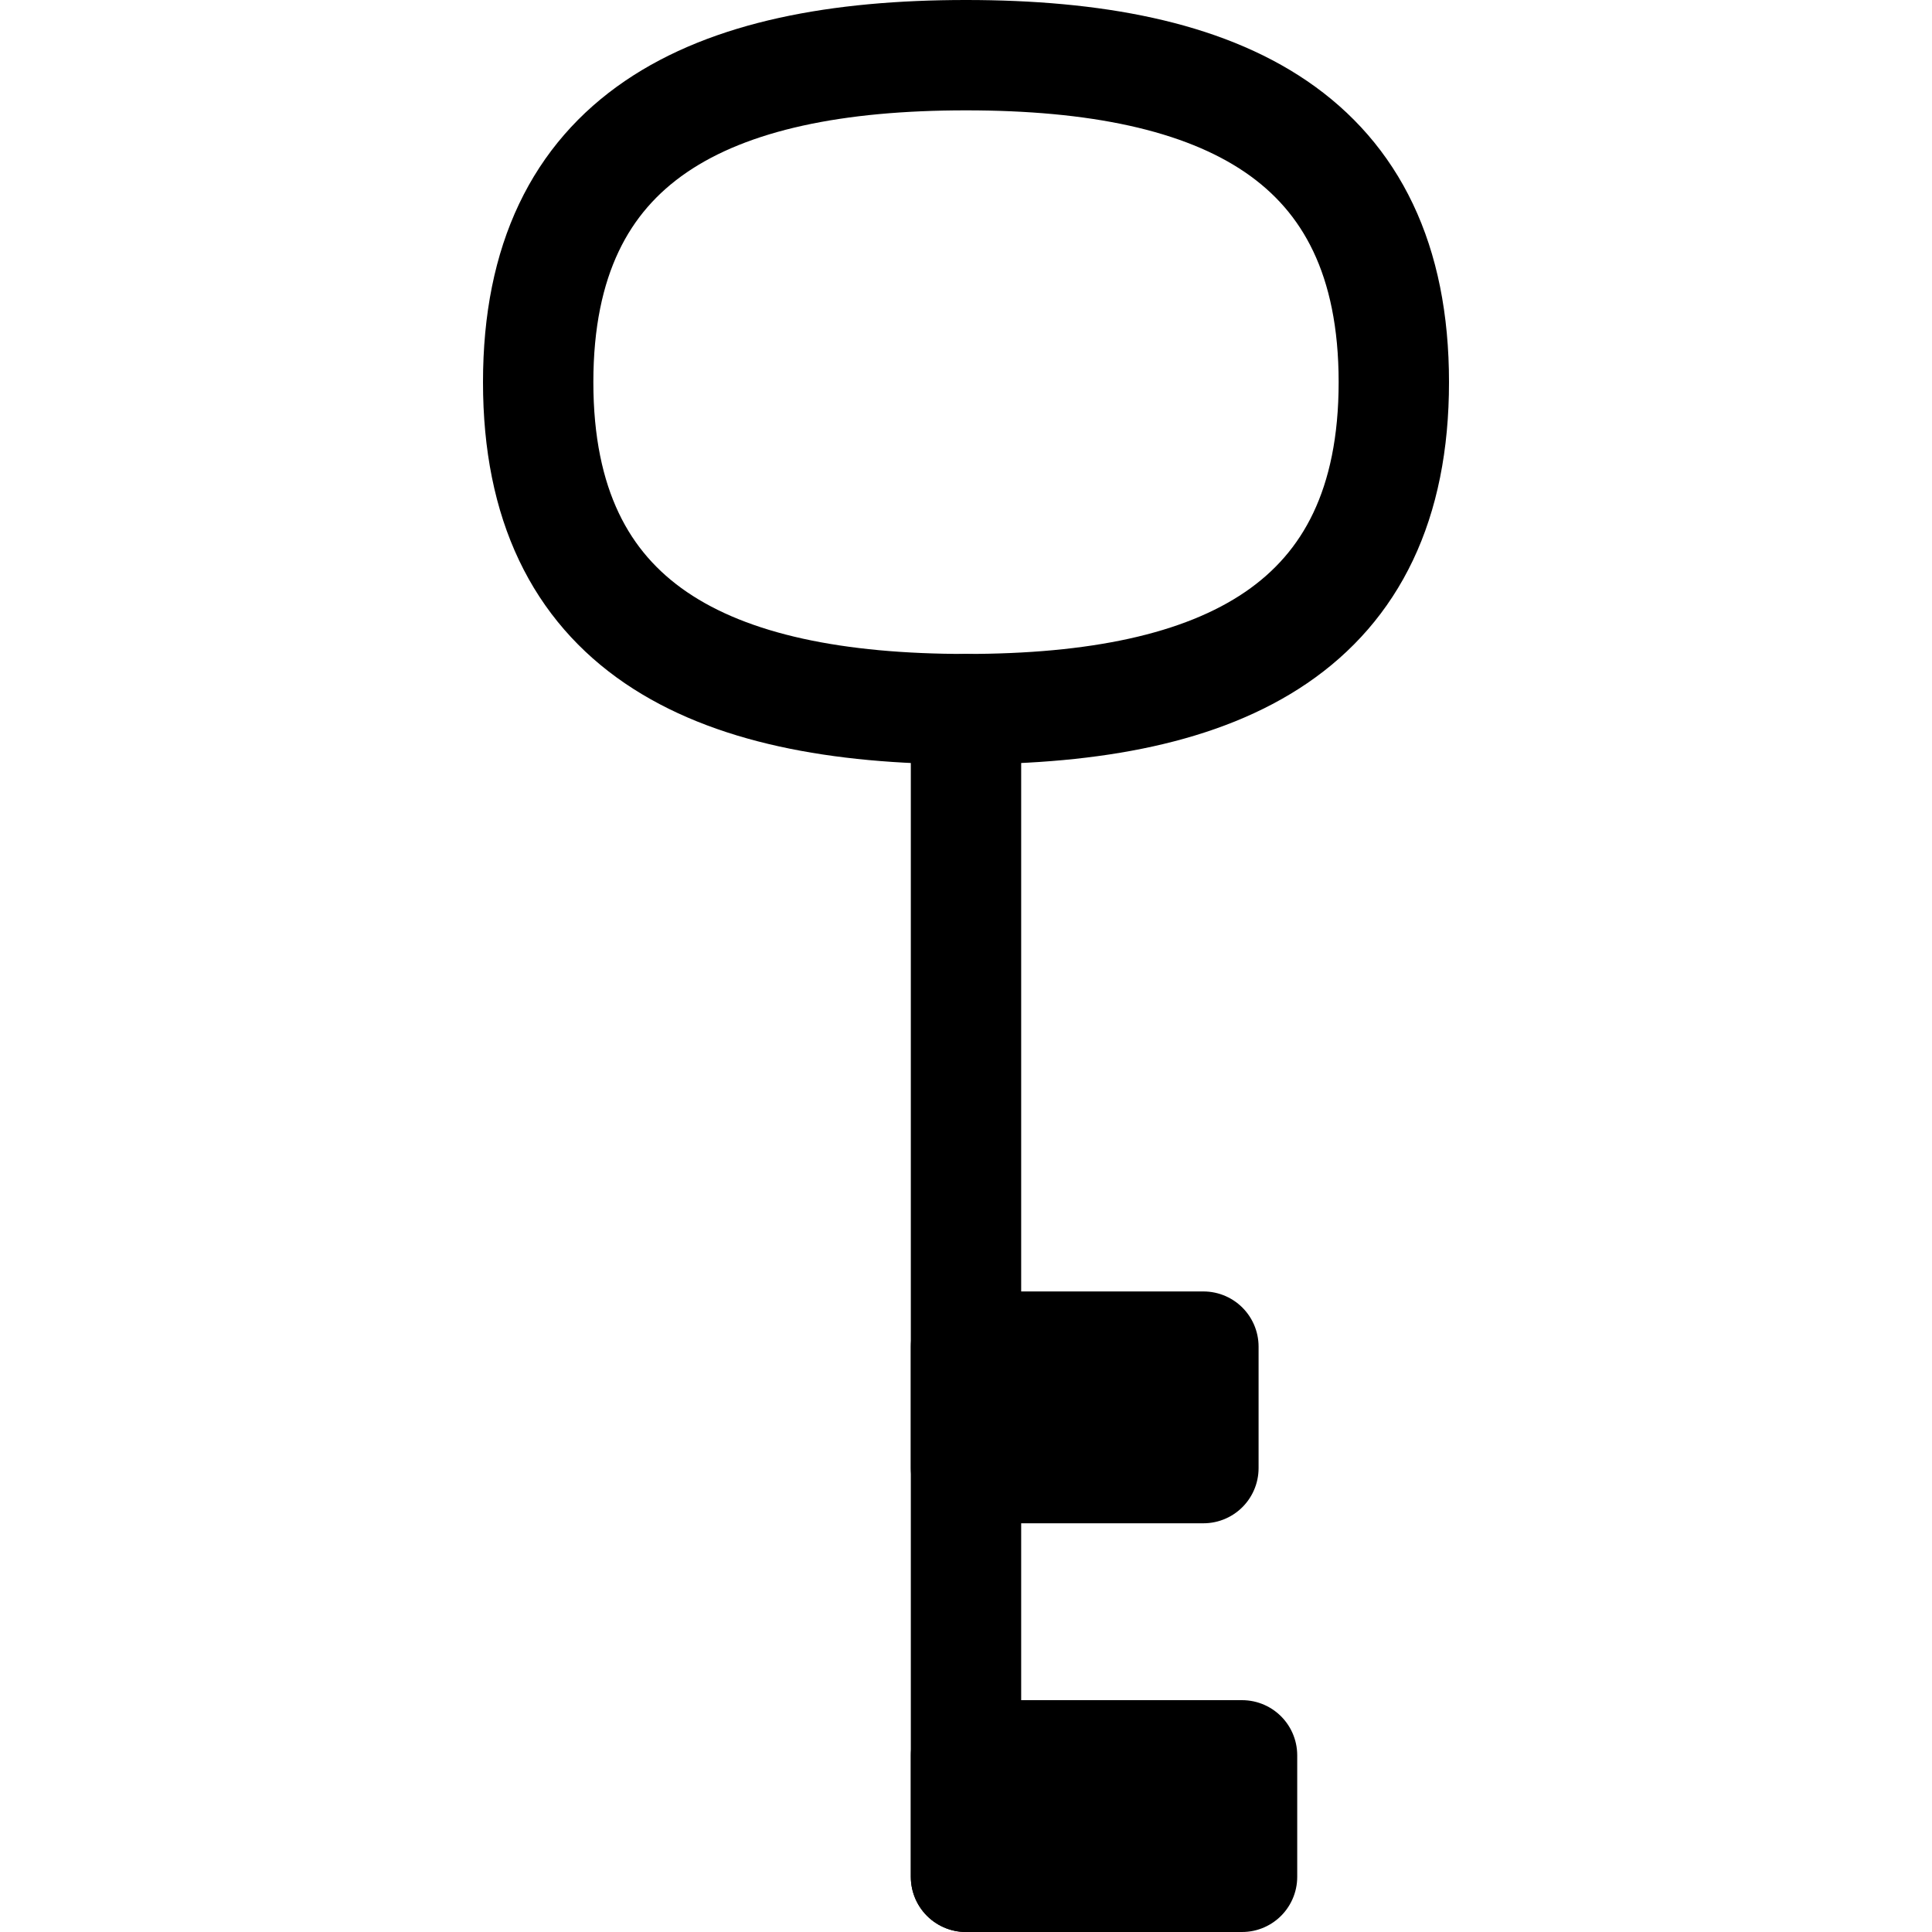
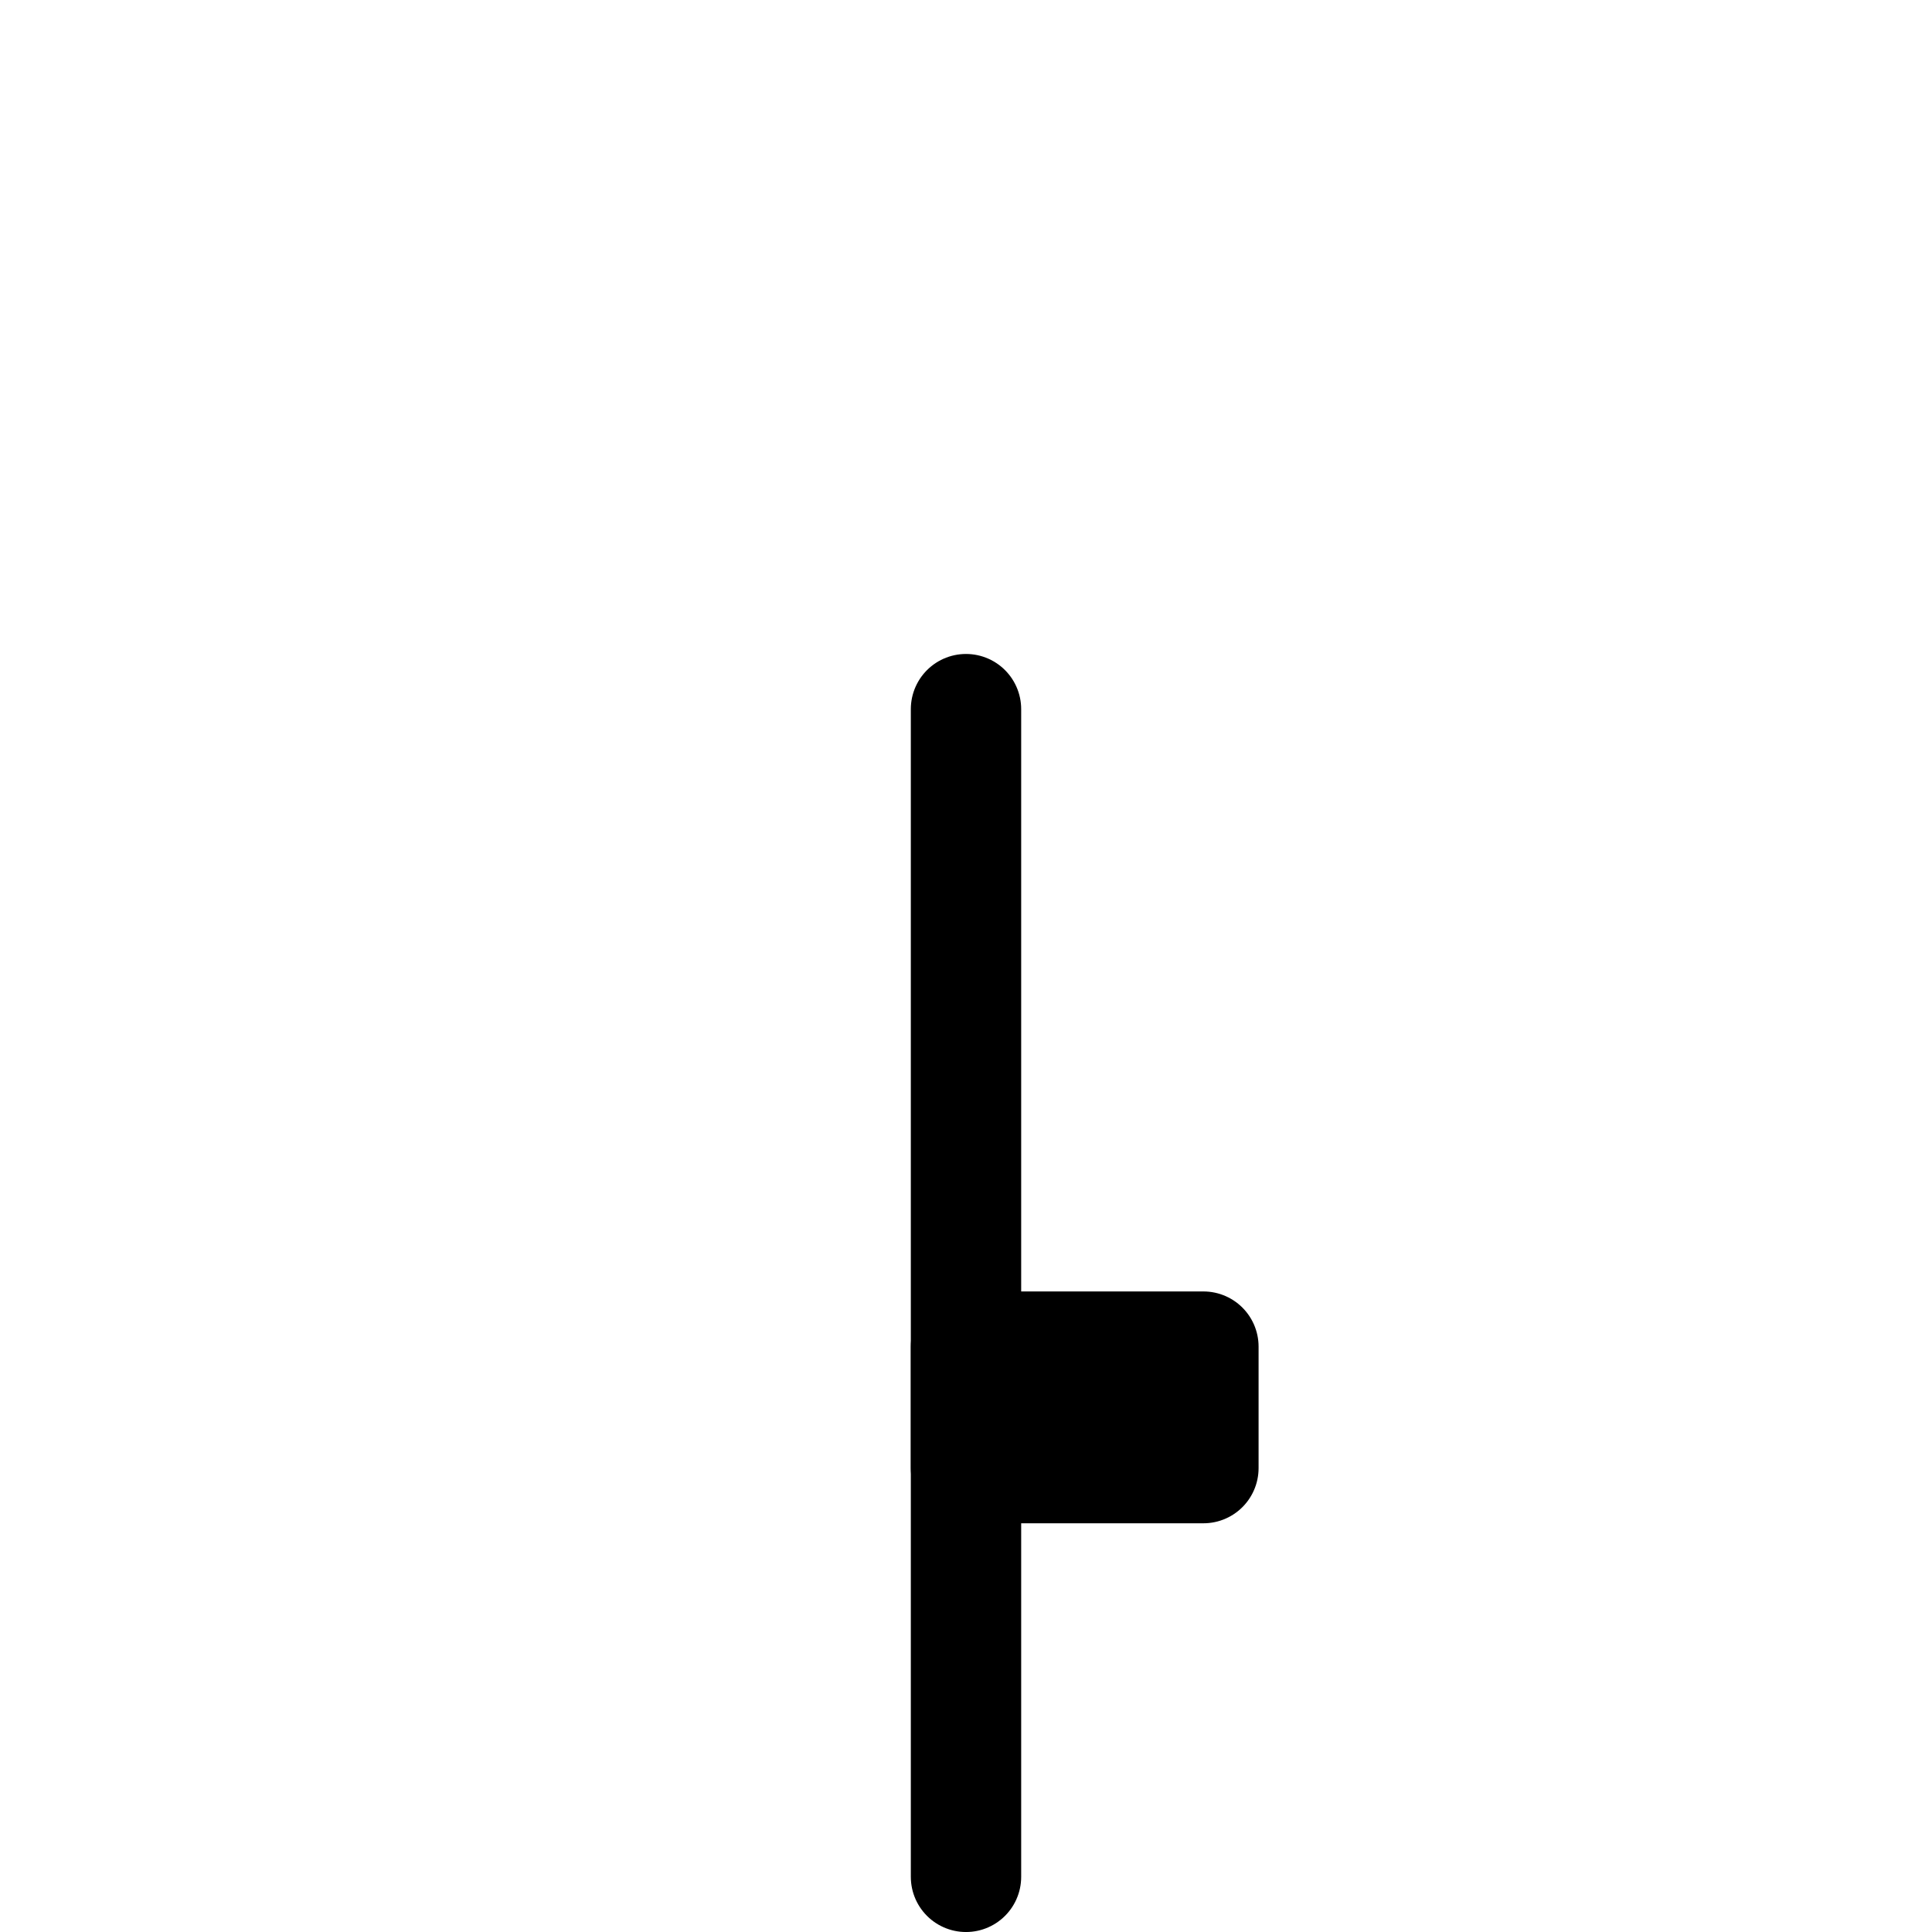
<svg xmlns="http://www.w3.org/2000/svg" xmlns:ns1="http://www.inkscape.org/namespaces/inkscape" xmlns:ns2="http://sodipodi.sourceforge.net/DTD/sodipodi-0.dtd" width="100" height="100" id="svg2" version="1.1" ns1:version="0.47 r22583" ns2:docname="Village Symbol Jōmae.svg">
  <defs id="defs4" />
  <ns2:namedview id="base" pagecolor="#ffffff" bordercolor="#666666" borderopacity="1.0" ns1:pageopacity="0.0" ns1:pageshadow="2" ns1:zoom="11.313708" ns1:cx="55.782245" ns1:cy="27.122386" ns1:document-units="px" ns1:current-layer="layer1" showgrid="false" ns1:object-nodes="true" ns1:snap-smooth-nodes="true" ns1:window-width="1280" ns1:window-height="940" ns1:window-x="-8" ns1:window-y="-8" ns1:window-maximized="1" ns1:snap-object-midpoints="true" ns1:snap-global="true" />
  <g ns1:label="Layer 1" ns1:groupmode="layer" id="layer1" transform="translate(0,-952.362)">
-     <path ns2:nodetypes="cscsc" id="path3995" d="m 72.144,972.142 c 0,12.693 -8.858,16.924 -22.144,16.924 -13.286,0 -22.144,-4.231 -22.144,-16.924 0,-12.693 8.858,-16.924 22.144,-16.924 13.286,0 22.144,4.231 22.144,16.924 z" style="fill:none;stroke:#000000;stroke-width:5.712;stroke-linecap:round;stroke-linejoin:round;stroke-miterlimit:4;stroke-opacity:1;stroke-dasharray:none;stroke-dashoffset:0" />
+     <path ns2:nodetypes="cscsc" id="path3995" d="m 72.144,972.142 z" style="fill:none;stroke:#000000;stroke-width:5.712;stroke-linecap:round;stroke-linejoin:round;stroke-miterlimit:4;stroke-opacity:1;stroke-dasharray:none;stroke-dashoffset:0" />
    <path style="fill:#000000;fill-opacity:1;fill-rule:nonzero;stroke:#000000;stroke-width:5.712;stroke-linecap:round;stroke-linejoin:round;stroke-miterlimit:4;stroke-opacity:1;stroke-dasharray:none;stroke-dashoffset:0" d="m 50,989.067 0,60.44" id="path3999" ns2:nodetypes="cc" />
    <path id="path4017" style="fill:#000000;fill-opacity:1;fill-rule:nonzero;stroke:#000000;stroke-width:5.712;stroke-linecap:round;stroke-linejoin:round;stroke-miterlimit:4;stroke-opacity:1;stroke-dasharray:none;stroke-dashoffset:0" d="m 62.288,1028.351 0,-6.288 -12.288,0 0,6.288 12.288,0 z" ns2:nodetypes="ccccc" />
-     <path id="path4019" style="fill:#000000;fill-opacity:1;fill-rule:nonzero;stroke:#000000;stroke-width:5.712;stroke-linecap:round;stroke-linejoin:round;stroke-miterlimit:4;stroke-opacity:1;stroke-dasharray:none;stroke-dashoffset:0" d="m 64.288,1049.506 0,-6.288 -14.288,0 0,6.288 14.288,0 z" ns2:nodetypes="ccccc" />
  </g>
</svg>